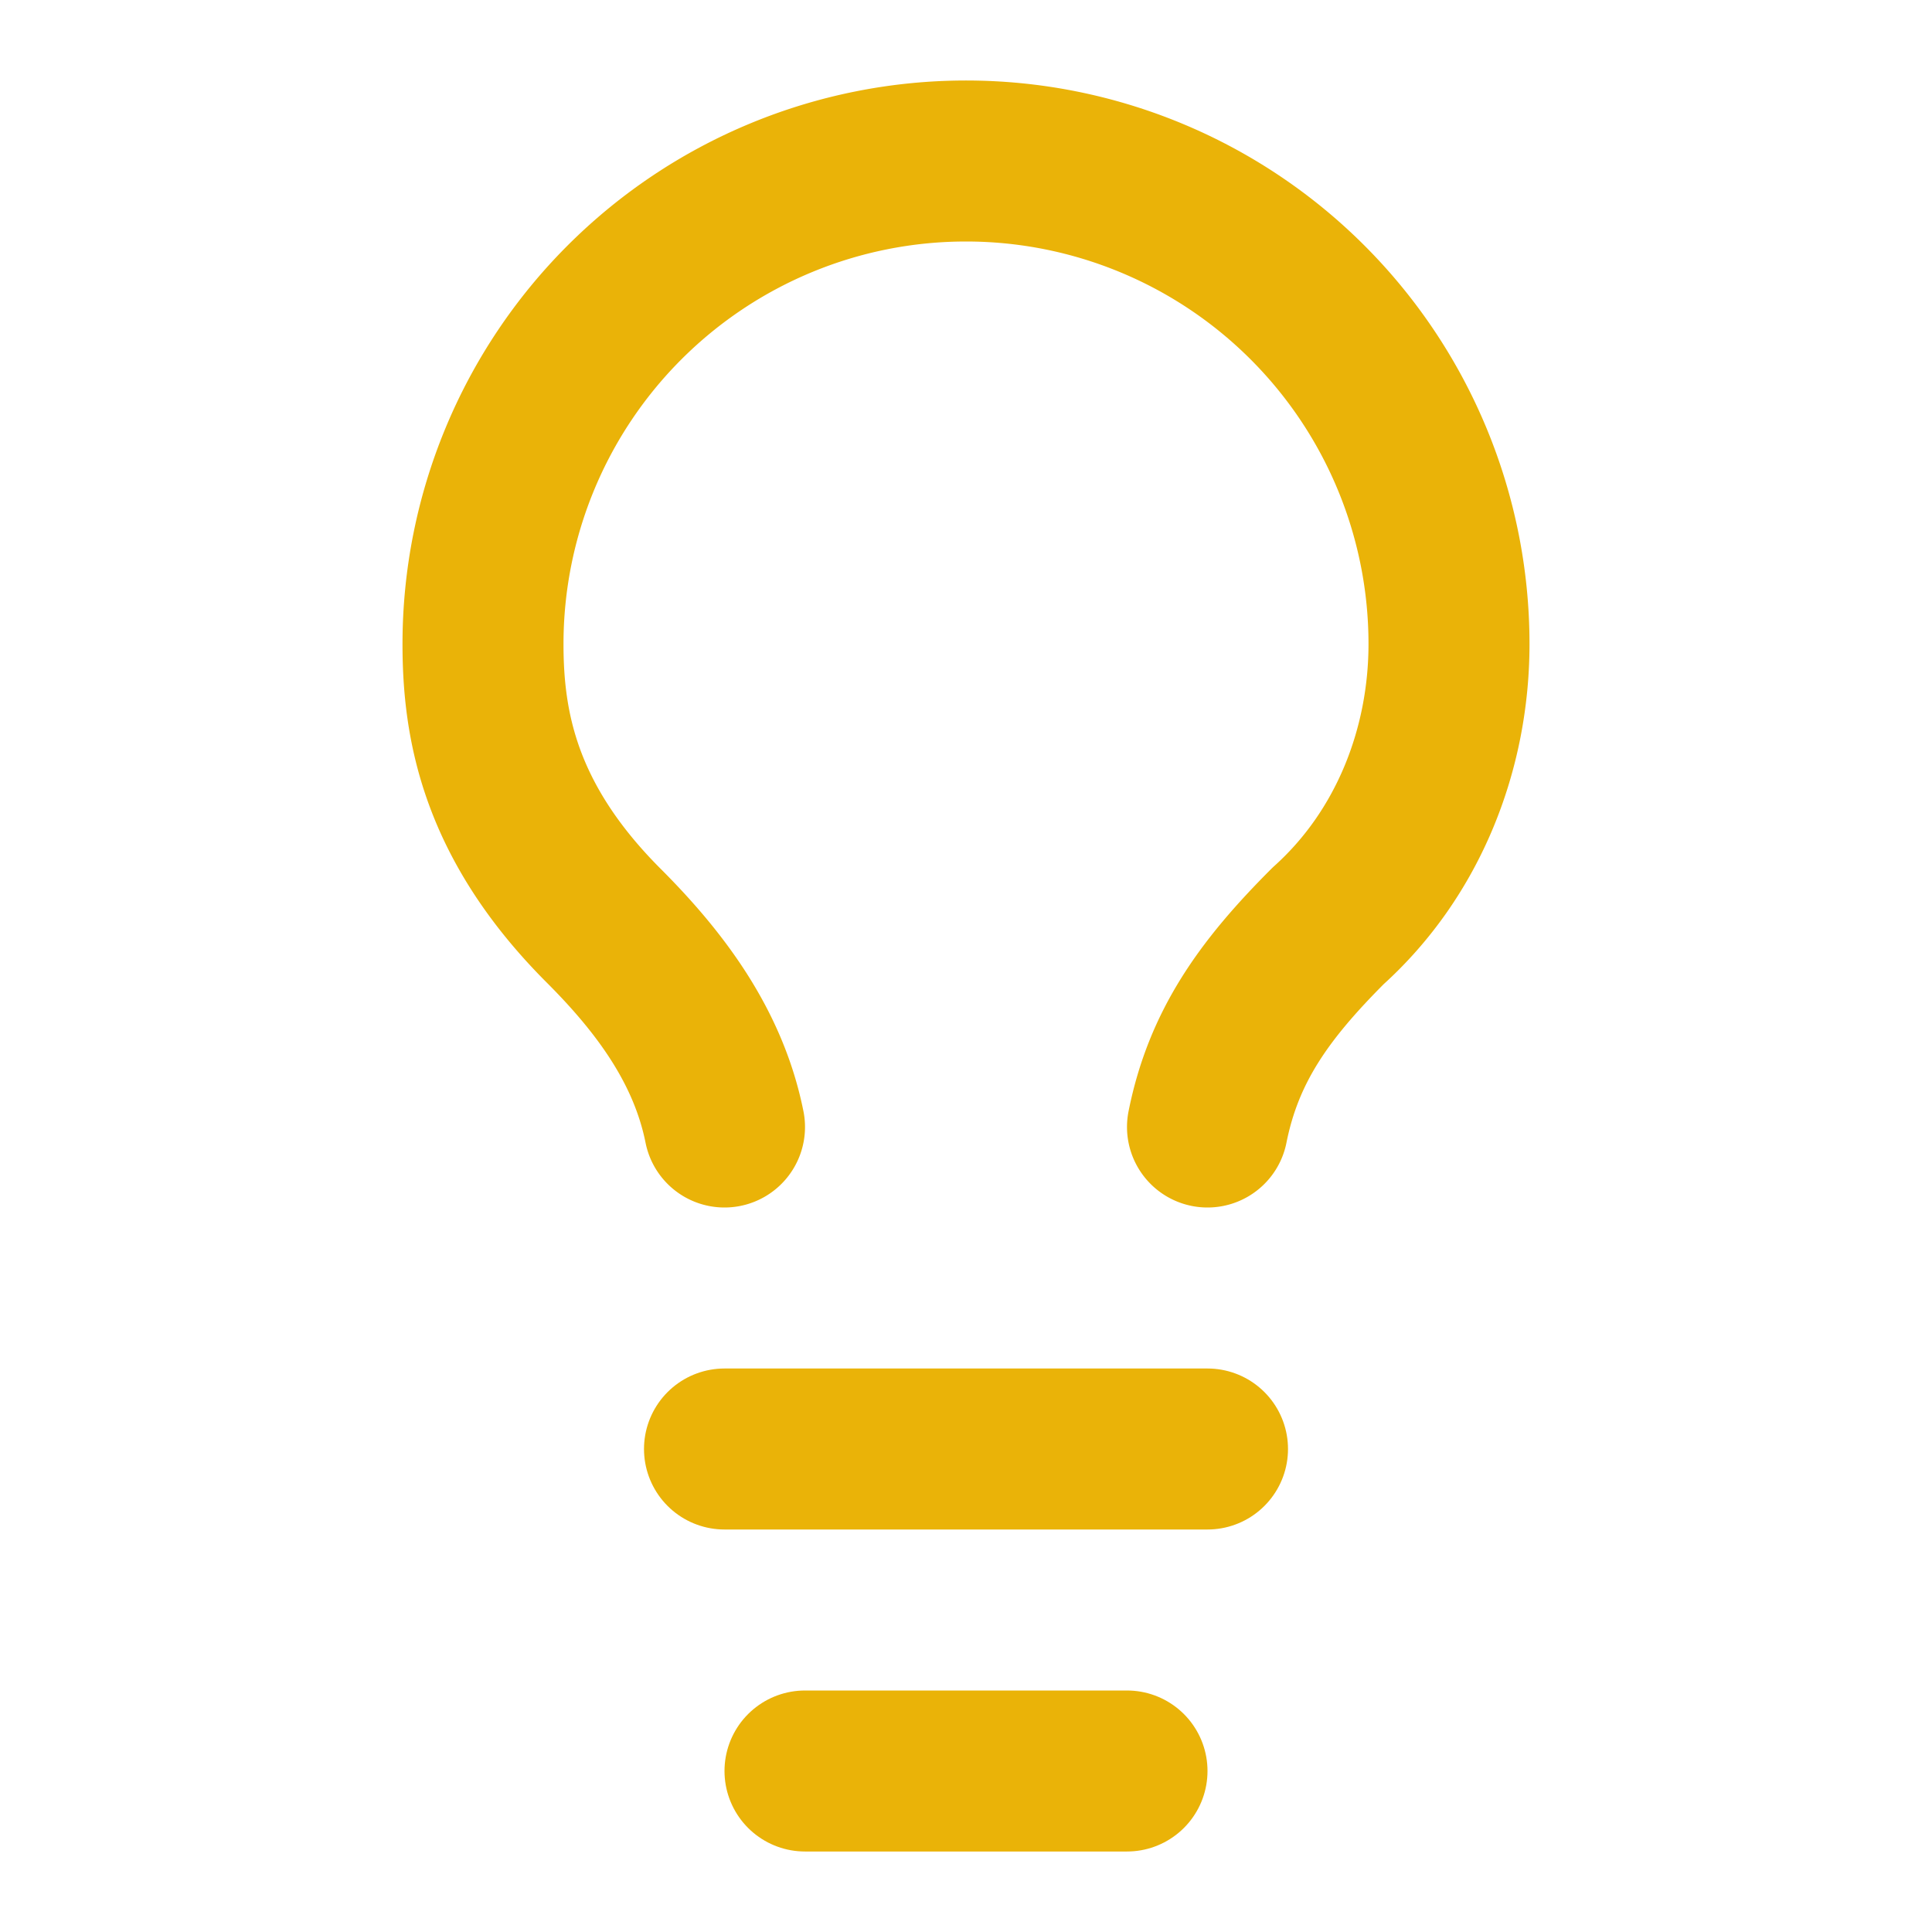
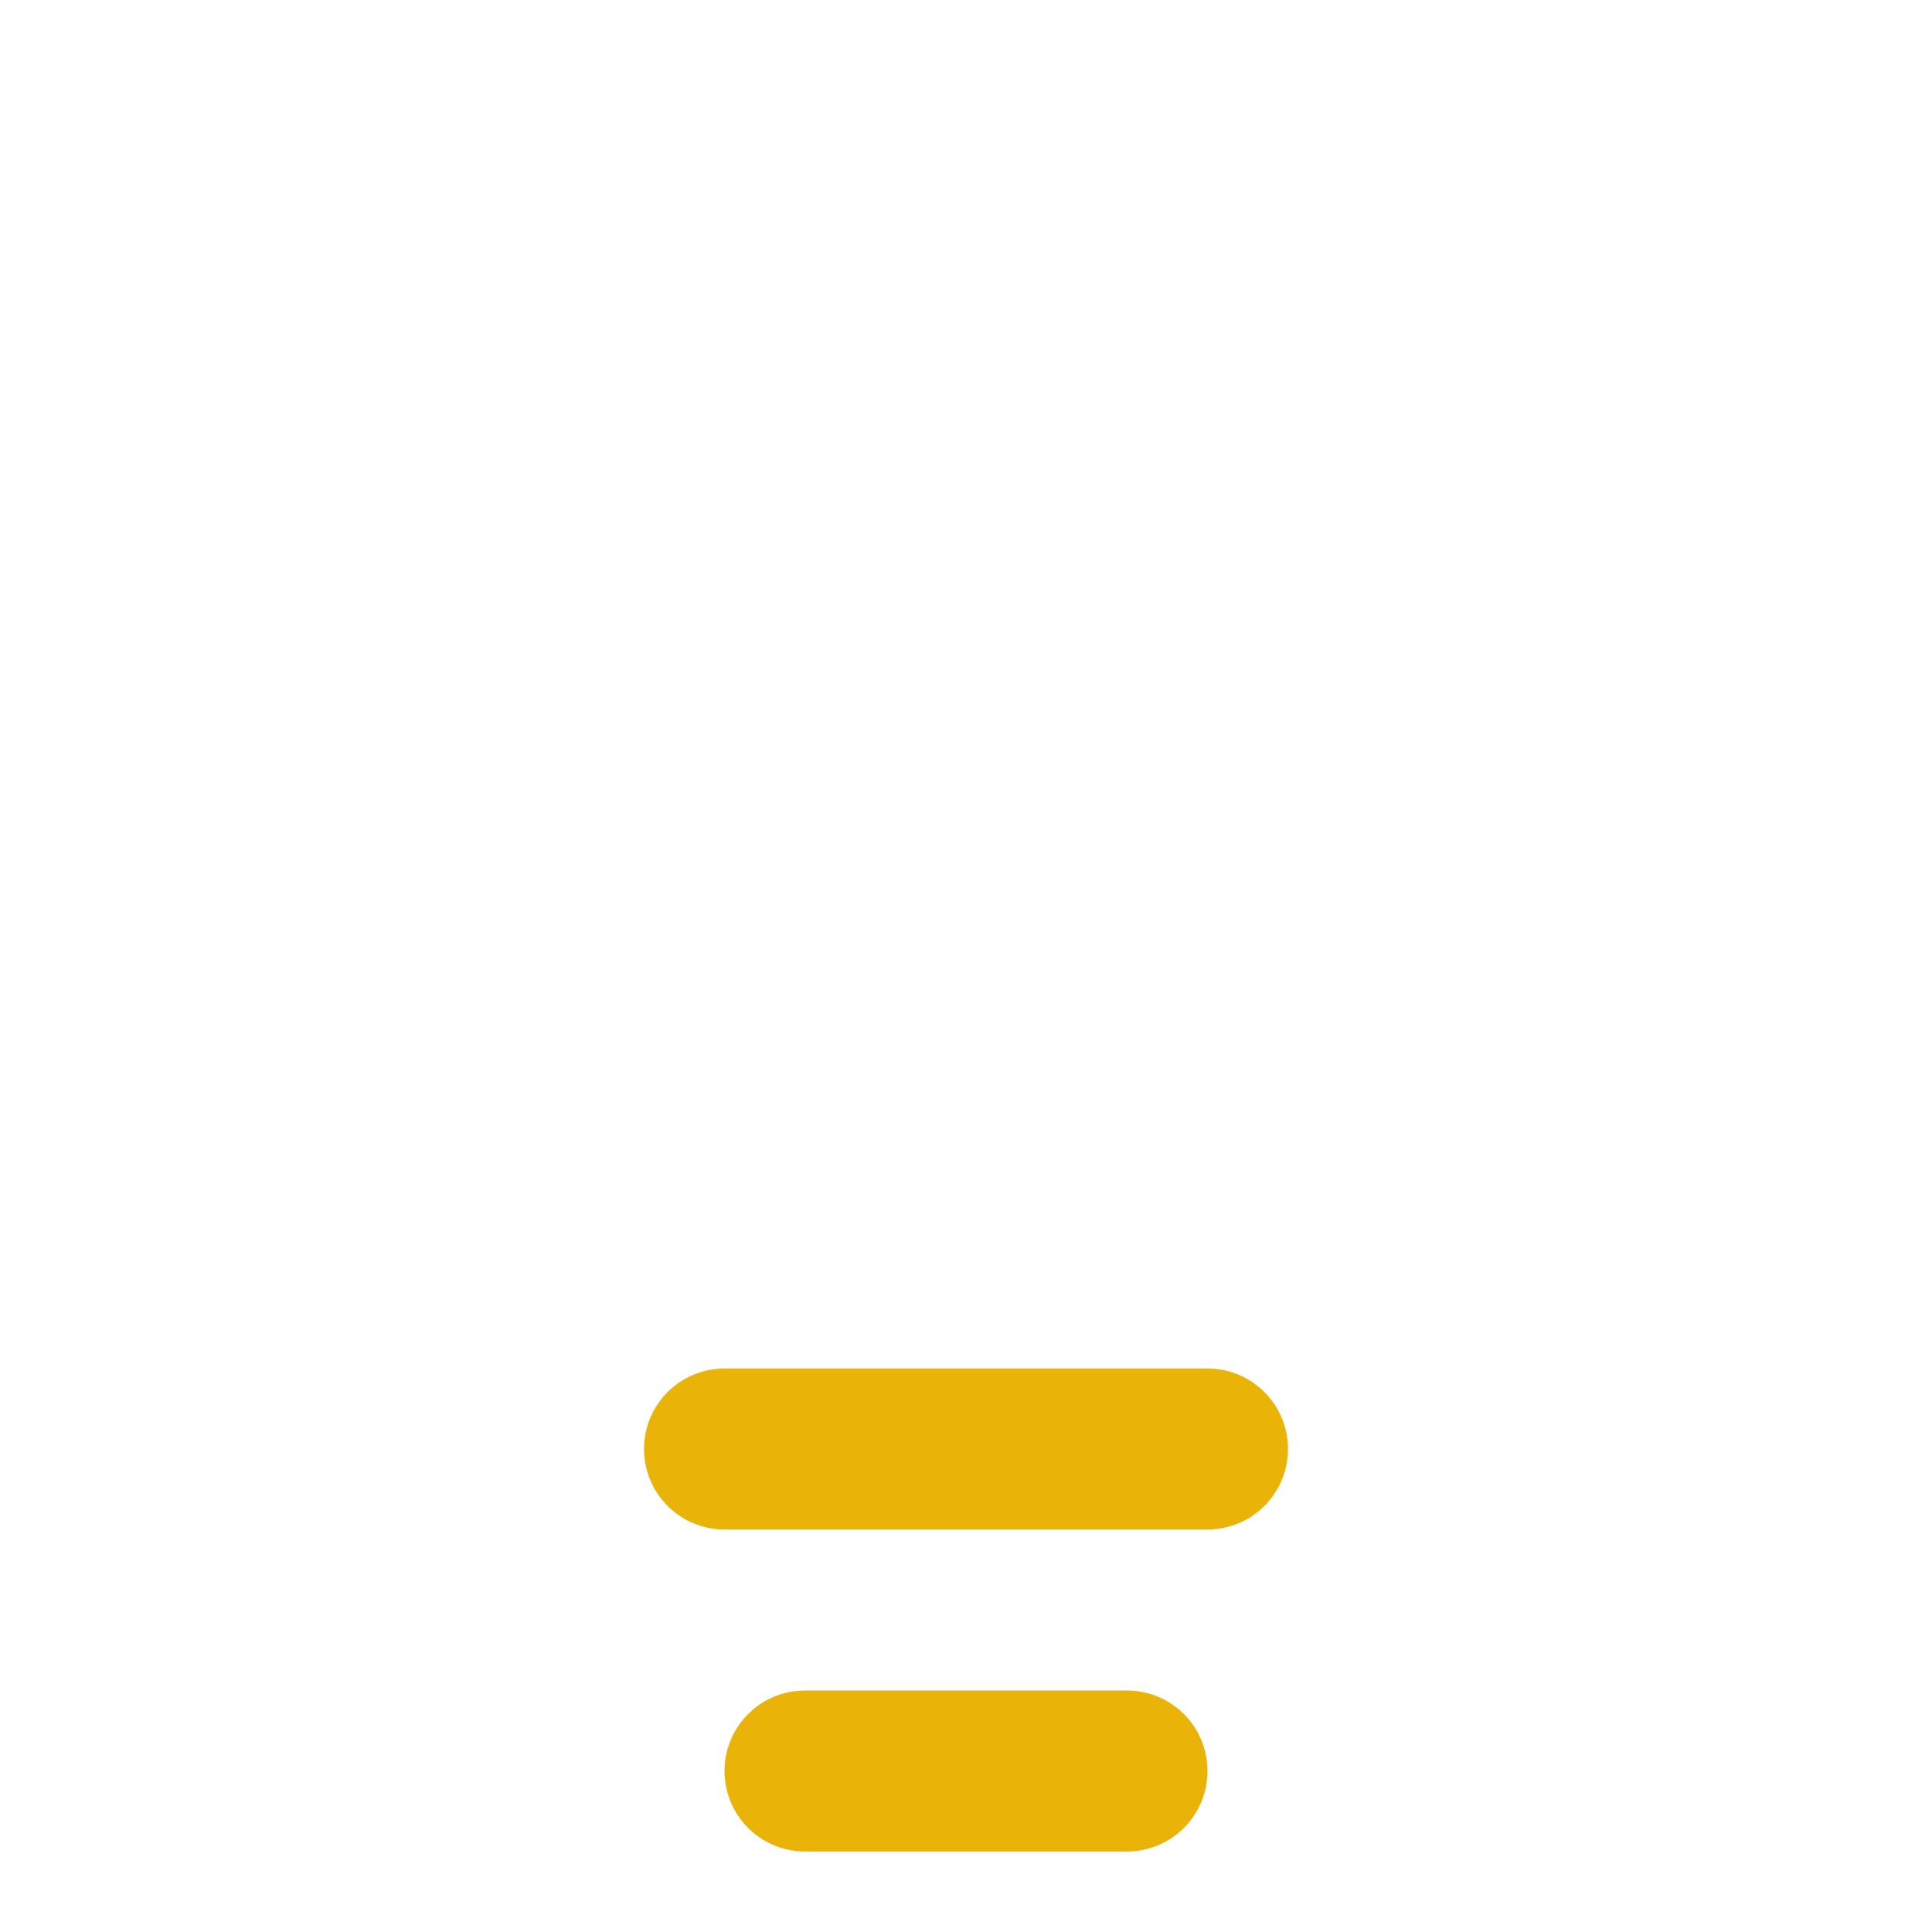
<svg xmlns="http://www.w3.org/2000/svg" width="24" height="24" viewBox="0 0 24 24" fill="none" stroke="rgb(234, 179, 8)" stroke-width="2px" stroke-linecap="round" stroke-linejoin="round" class="lucide lucide-lightbulb w-7 h-7 text-yellow-500 mb-2 mx-auto group-hover:scale-110 transition-transform" style="color: rgb(234, 179, 8);">
-   <path d="M15 14c.2-1 .7-1.7 1.5-2.5 1-.9 1.5-2.2 1.5-3.5A6 6 0 0 0 6 8c0 1 .2 2.2 1.5 3.5.7.7 1.3 1.5 1.5 2.5" />
  <path d="M9 18h6" />
  <path d="M10 22h4" />
</svg>